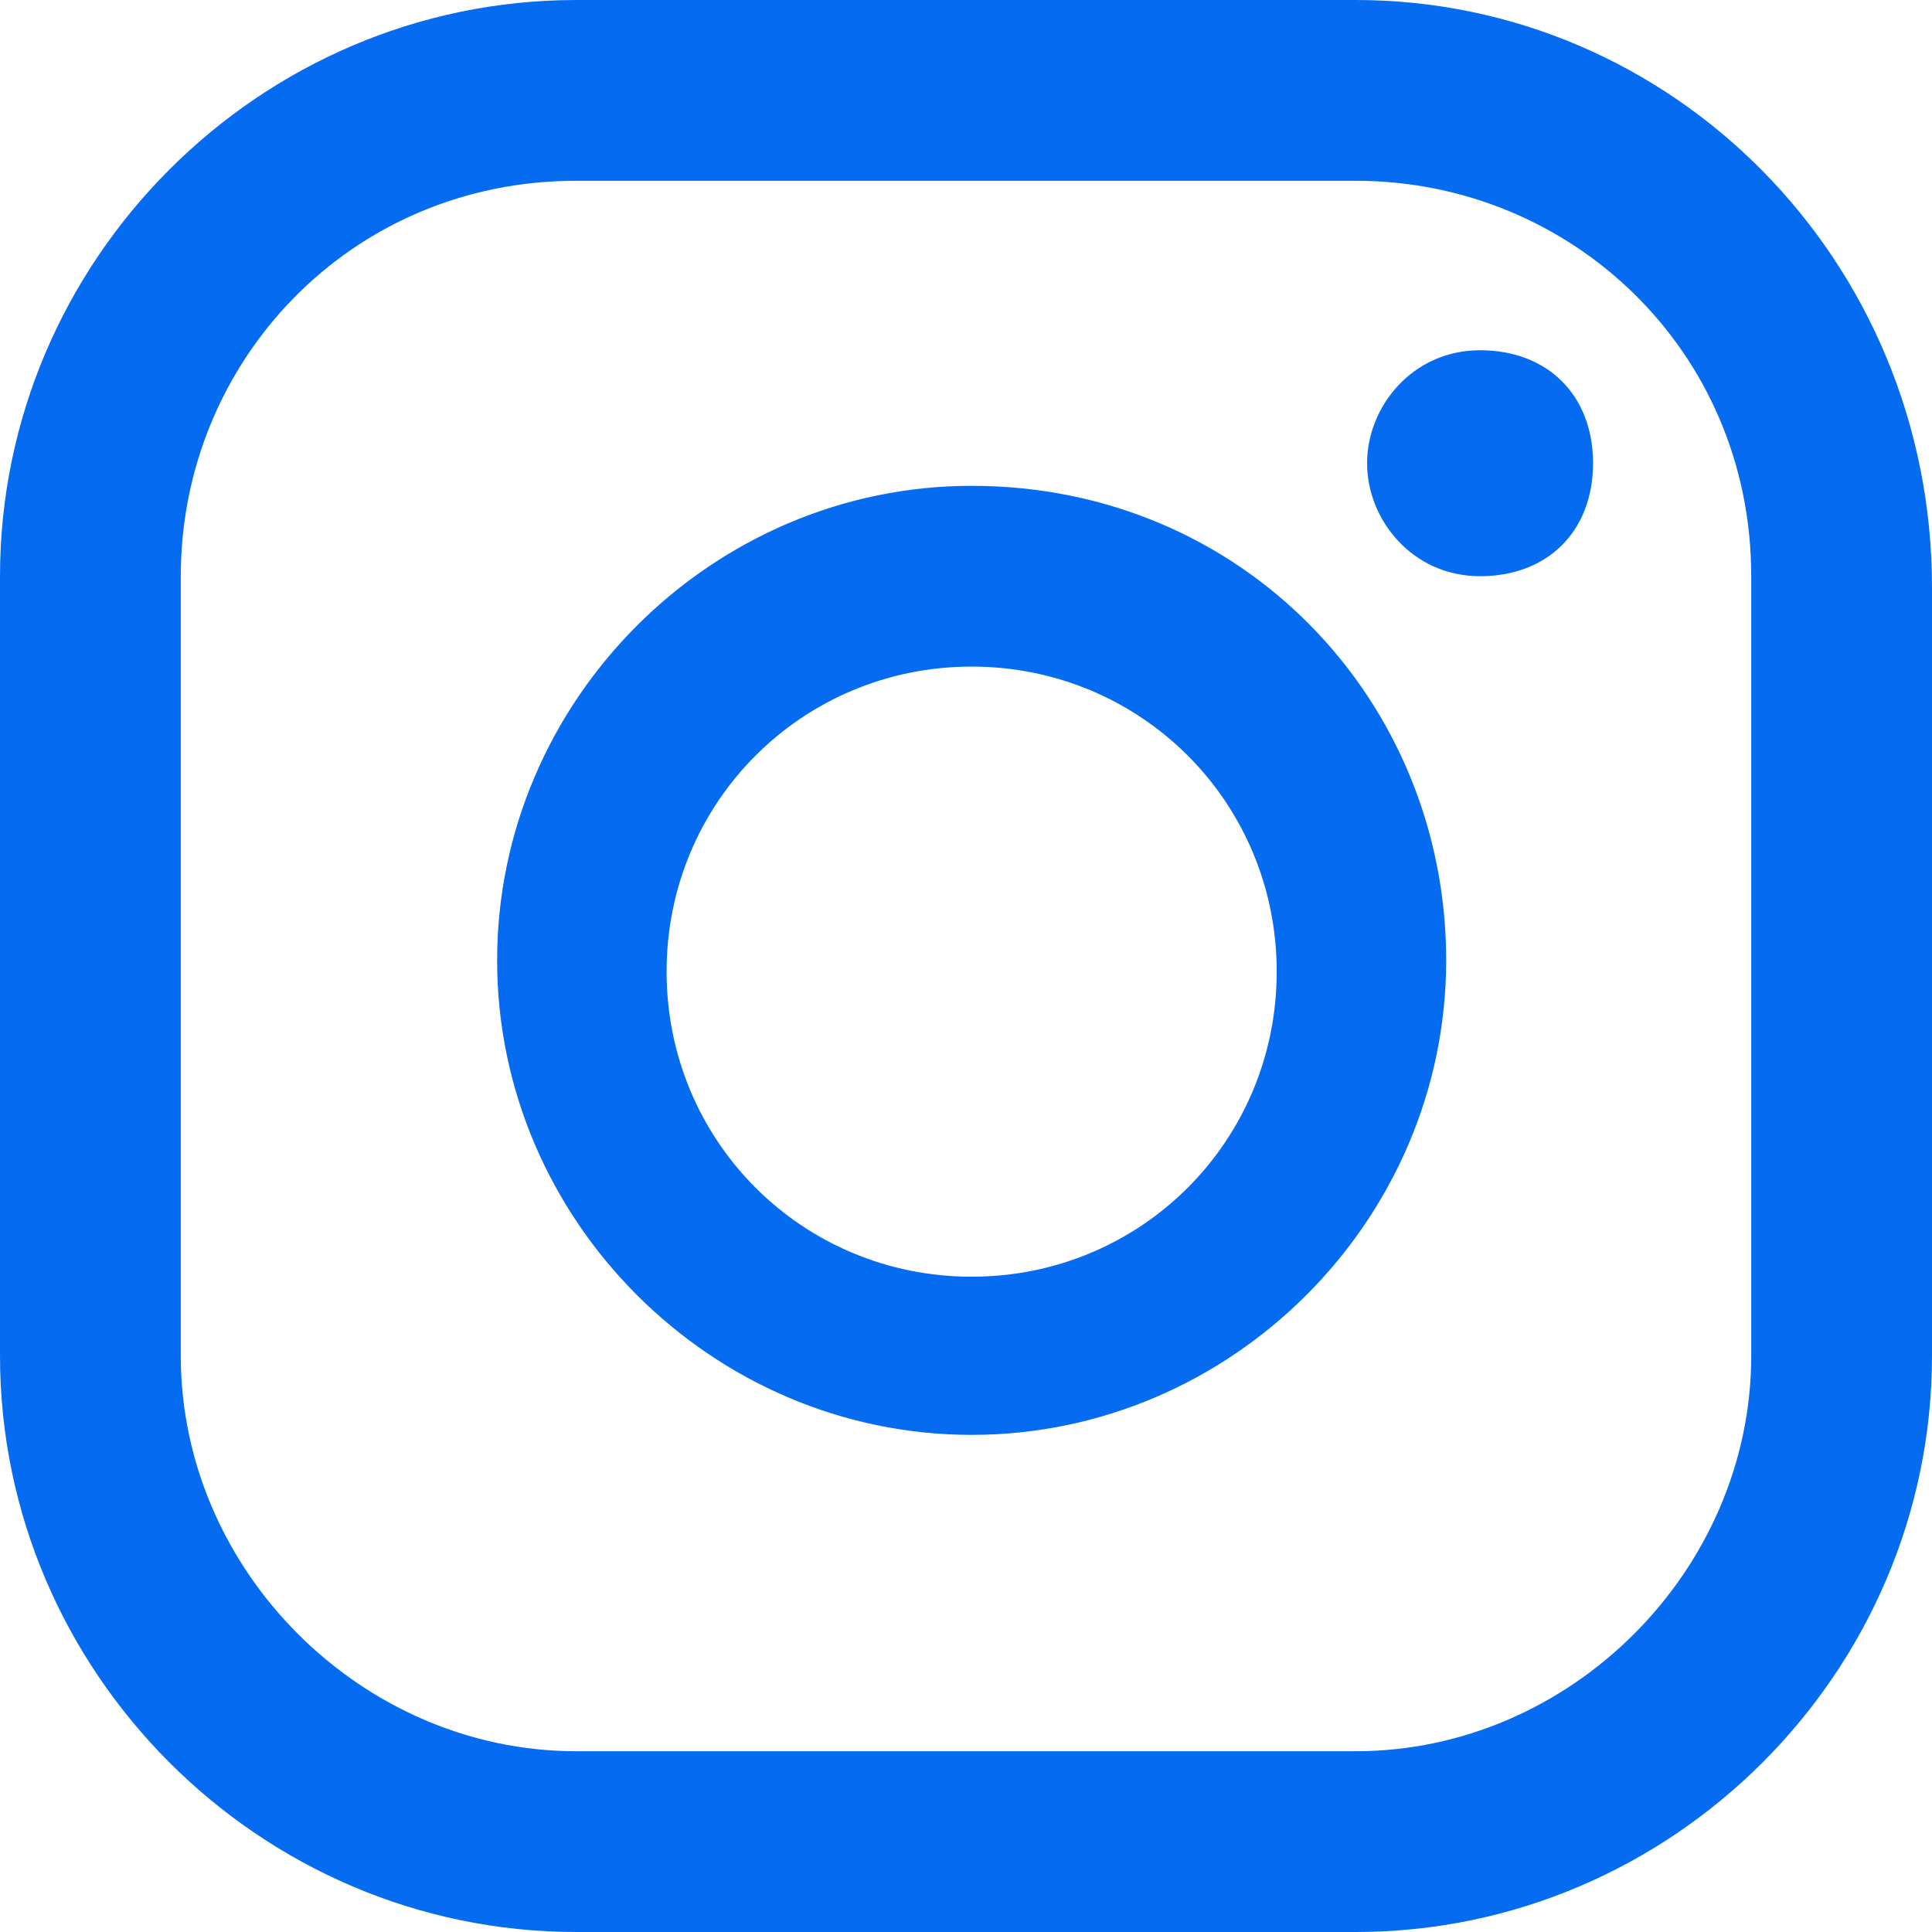
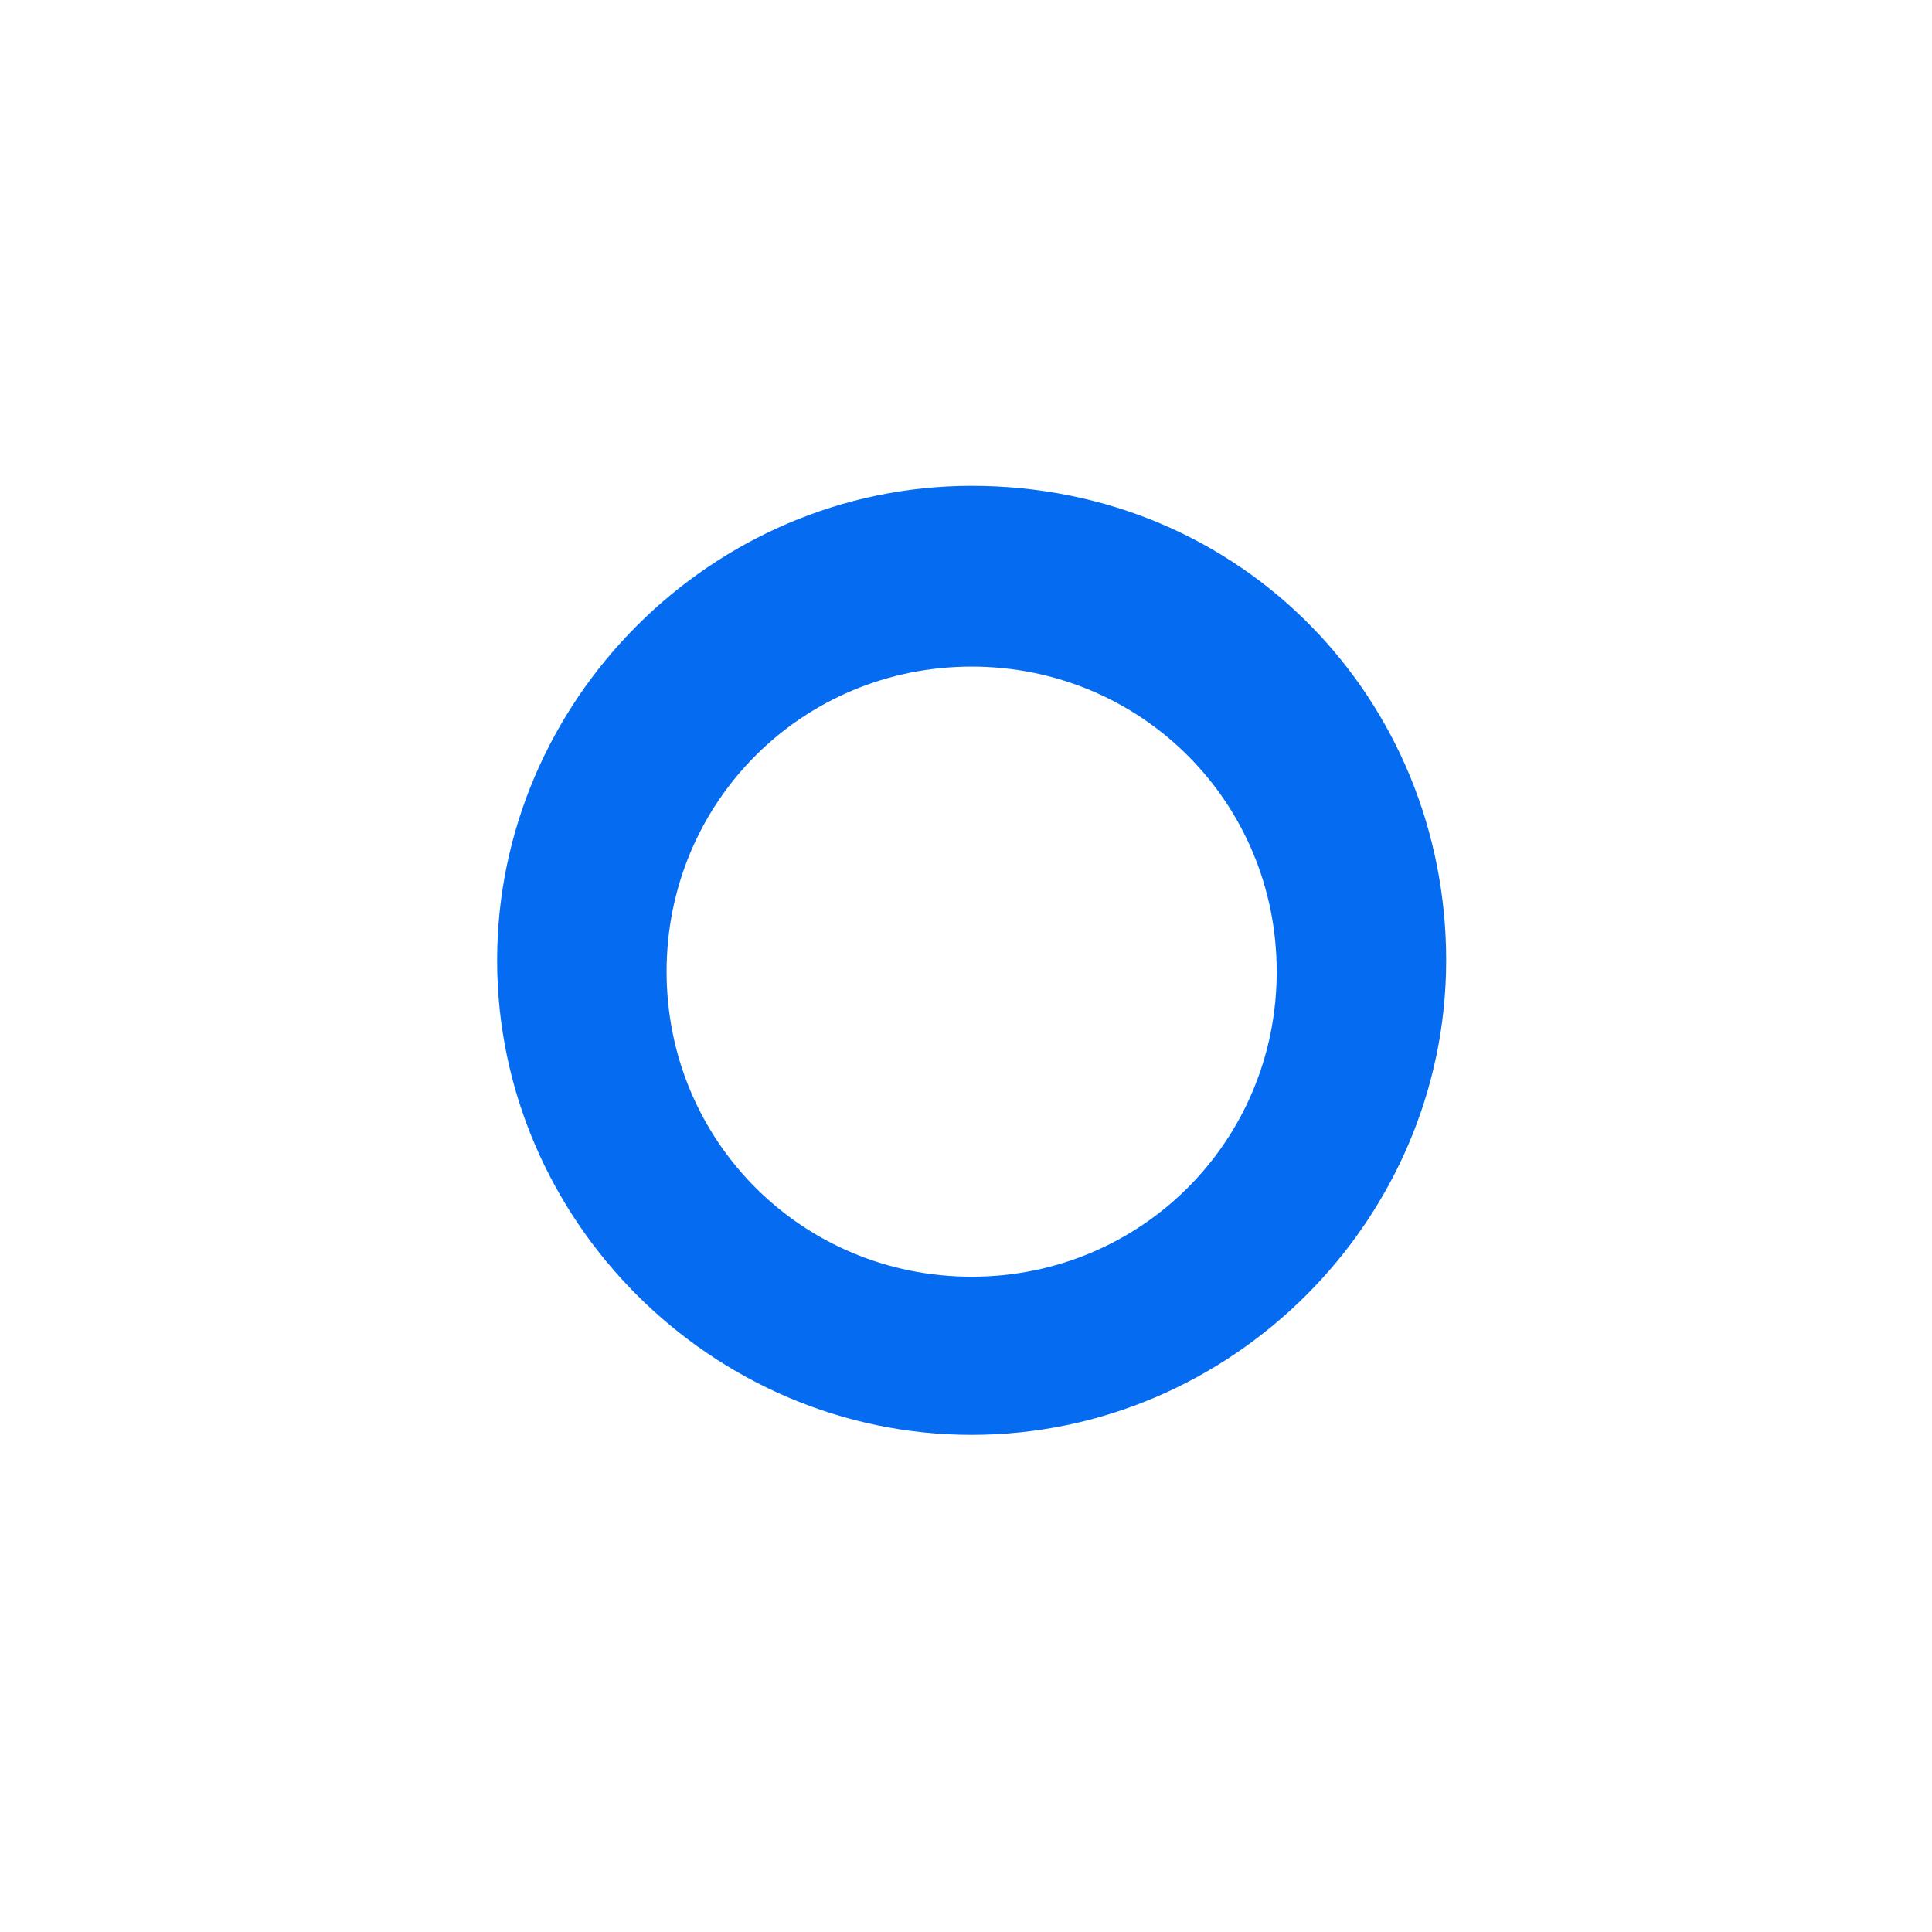
<svg xmlns="http://www.w3.org/2000/svg" version="1.1" id="Layer_1" x="0px" y="0px" viewBox="0 0 17.1 17.1" style="enable-background:new 0 0 17.1 17.1;" xml:space="preserve">
  <style type="text/css">
	.st0{fill:#056CF2;}
</style>
  <g>
-     <path class="st0" d="M13.1,3.1c-0.6,0-1,0.5-1,1s0.4,1,1,1s1-0.4,1-1S13.7,3.1,13.1,3.1z" />
    <path class="st0" d="M8.6,4.3c-2.3,0-4.2,1.9-4.2,4.2s1.9,4.2,4.2,4.2s4.2-1.9,4.2-4.2S11,4.3,8.6,4.3z M8.6,11.3   c-1.5,0-2.7-1.2-2.7-2.7s1.2-2.7,2.7-2.7s2.7,1.2,2.7,2.7S10.1,11.3,8.6,11.3z" />
-     <path class="st0" d="M12,17.1H5.1C2.3,17.1,0,14.8,0,12V5.1C0,2.3,2.3,0,5.1,0H12c2.8,0,5.1,2.3,5.1,5.2V12   C17.1,14.8,14.8,17.1,12,17.1z M5.1,1.6c-2,0-3.5,1.6-3.5,3.5V12c0,1.9,1.6,3.5,3.5,3.5H12c1.9,0,3.5-1.6,3.5-3.5V5.1   c0-2-1.6-3.5-3.5-3.5H5.1z" />
  </g>
</svg>